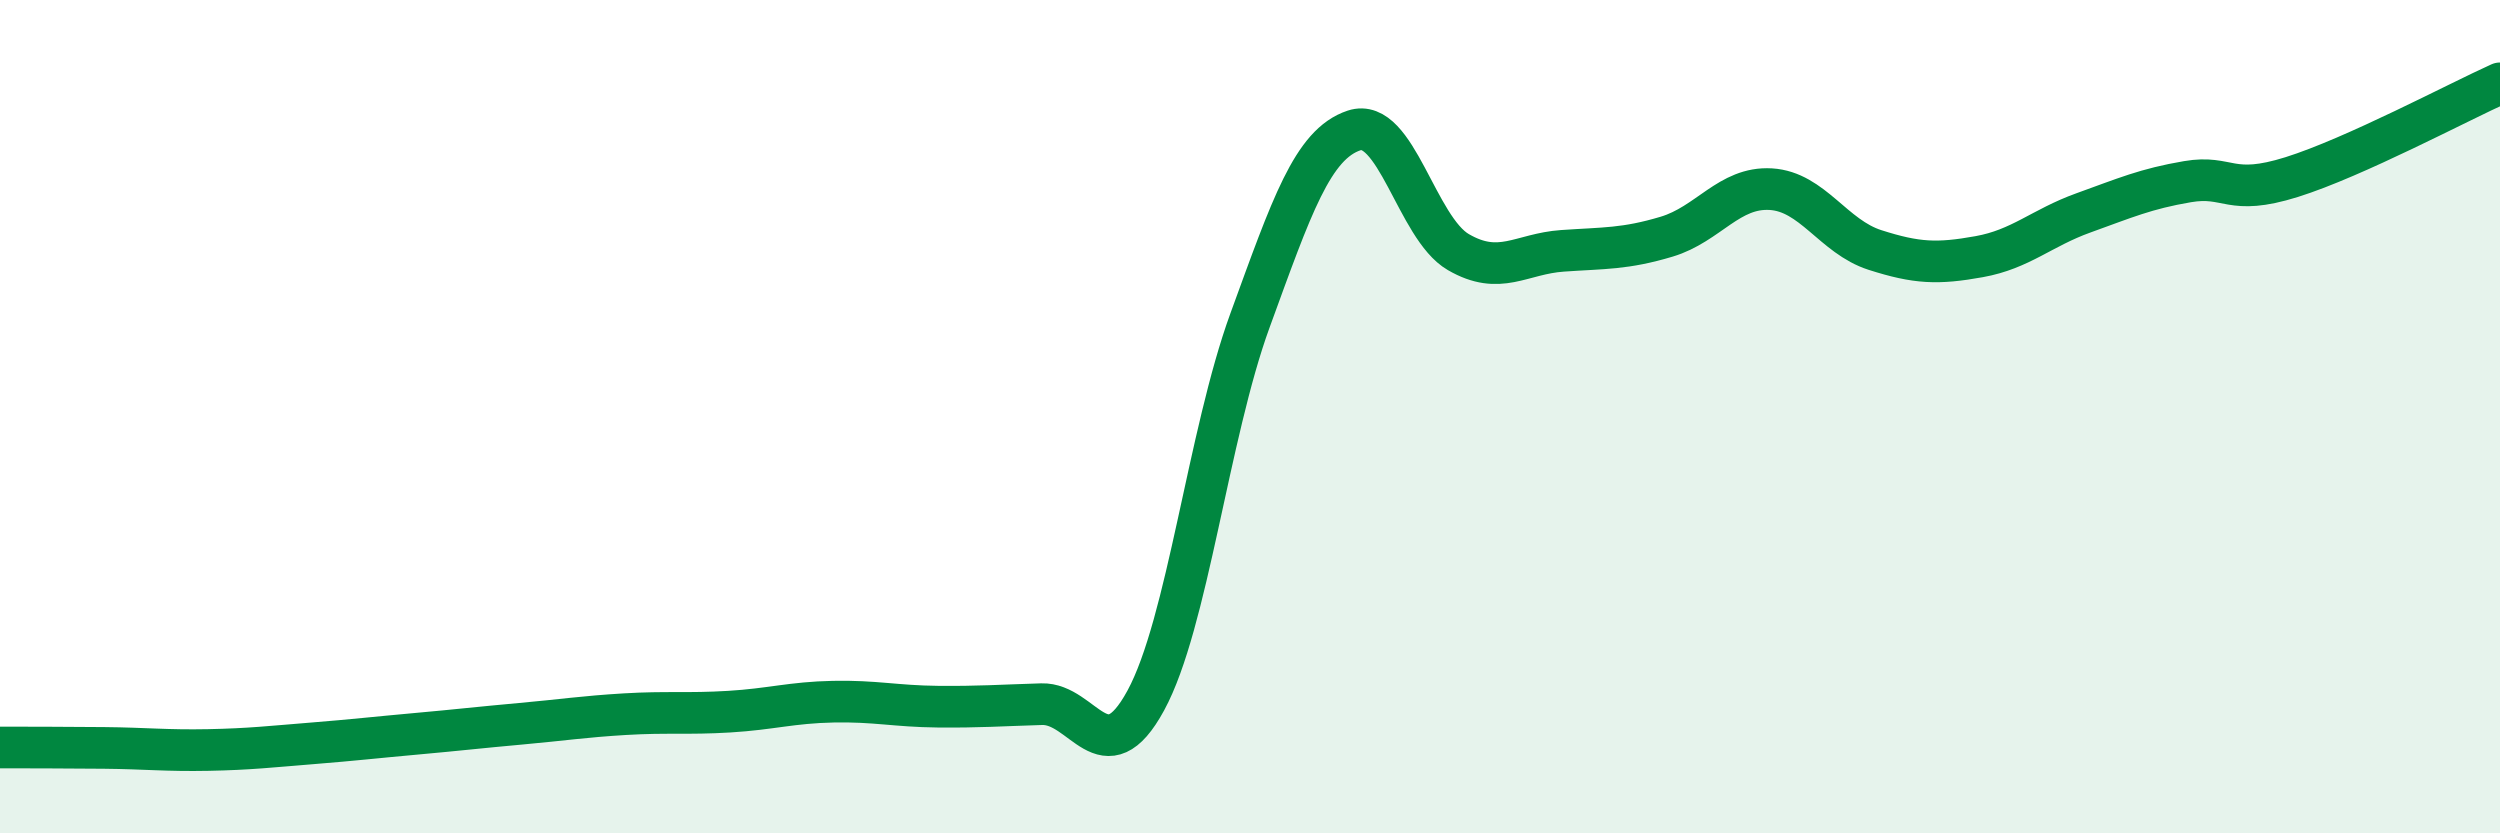
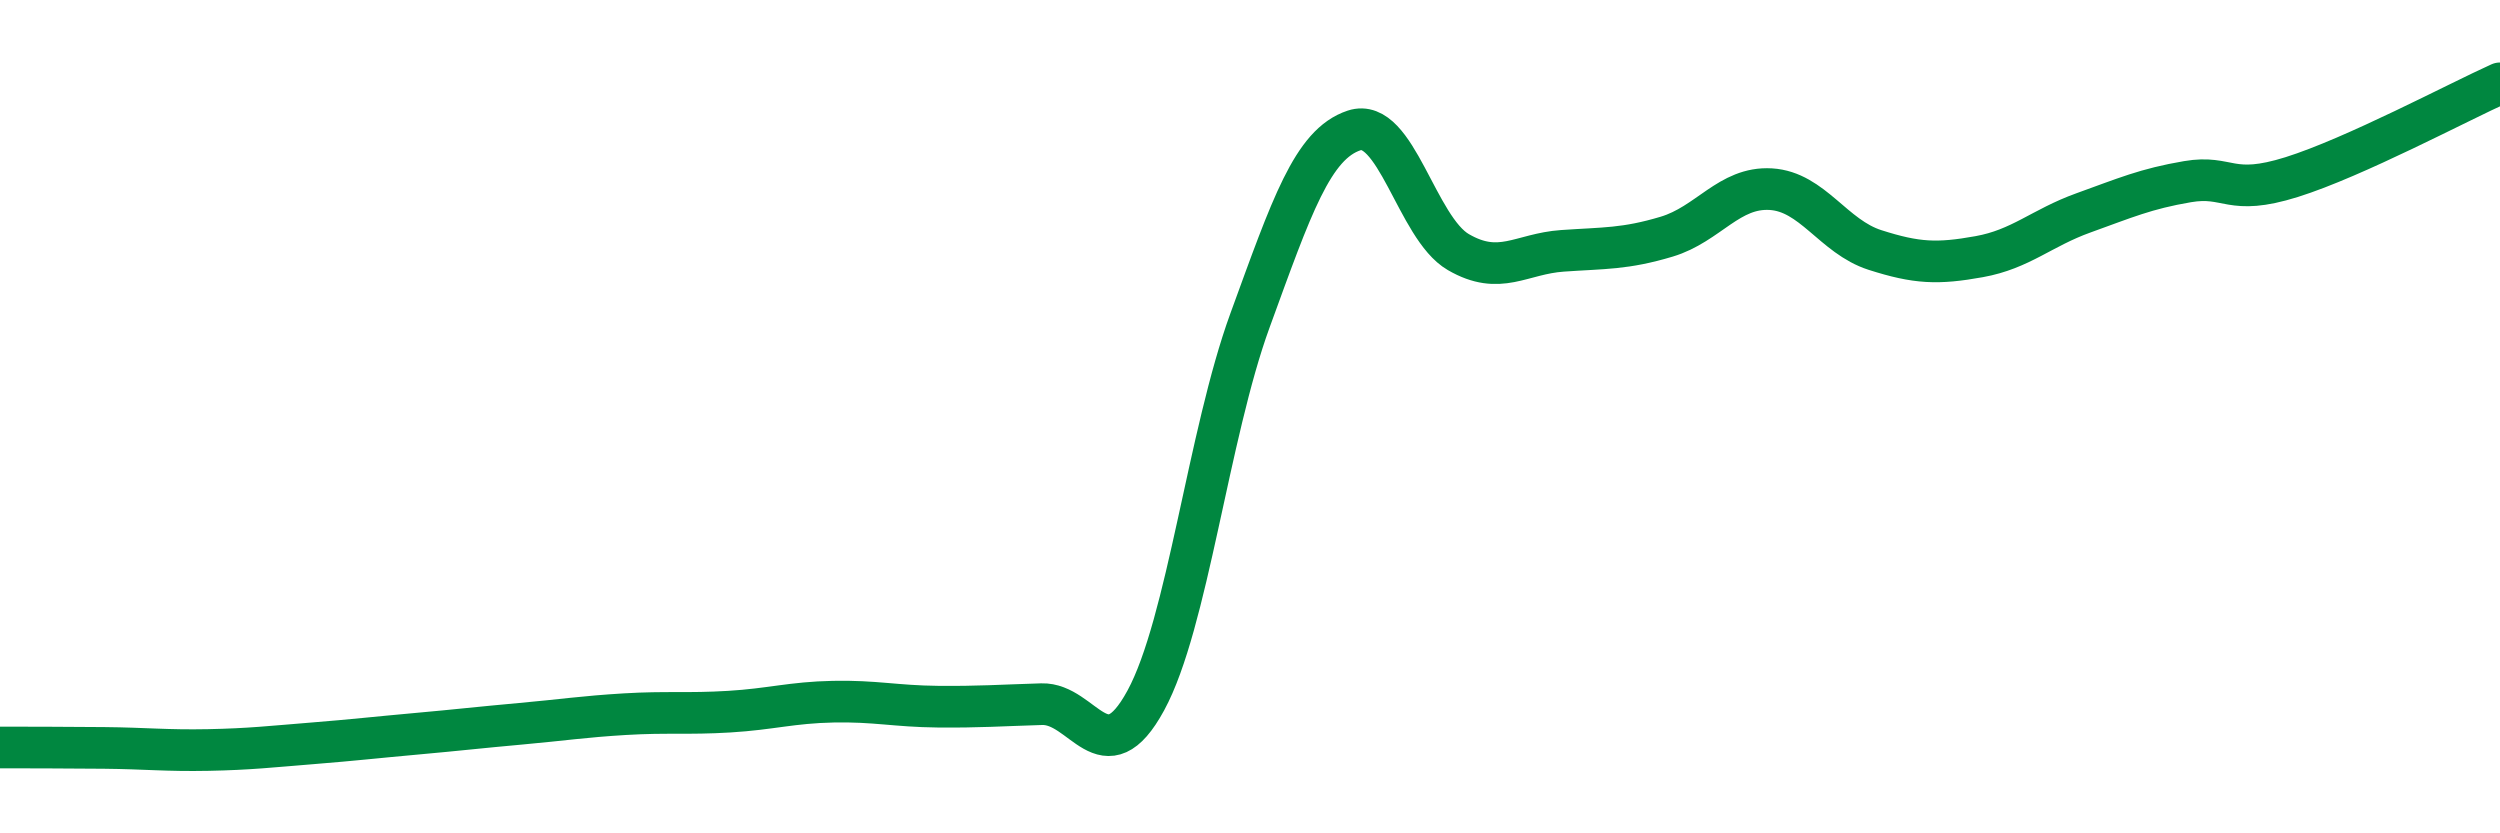
<svg xmlns="http://www.w3.org/2000/svg" width="60" height="20" viewBox="0 0 60 20">
-   <path d="M 0,17.94 C 0.5,17.94 1.5,17.94 2.5,17.95 C 3.5,17.96 4,18.02 5,18 C 6,17.98 6.5,17.92 7.5,17.84 C 8.5,17.76 9,17.7 10,17.61 C 11,17.52 11.5,17.46 12.5,17.37 C 13.5,17.28 14,17.2 15,17.14 C 16,17.08 16.5,17.14 17.5,17.08 C 18.5,17.02 19,16.86 20,16.84 C 21,16.82 21.5,16.95 22.5,16.96 C 23.5,16.97 24,16.93 25,16.9 C 26,16.87 26.5,18.65 27.5,16.81 C 28.5,14.97 29,10.43 30,7.69 C 31,4.95 31.5,3.46 32.5,3.13 C 33.5,2.8 34,5.47 35,6.05 C 36,6.63 36.5,6.09 37.5,6.02 C 38.5,5.95 39,5.98 40,5.68 C 41,5.38 41.5,4.48 42.5,4.54 C 43.5,4.6 44,5.68 45,6 C 46,6.32 46.5,6.34 47.5,6.16 C 48.5,5.98 49,5.47 50,5.11 C 51,4.75 51.5,4.53 52.5,4.36 C 53.5,4.19 53.5,4.72 55,4.25 C 56.5,3.78 59,2.45 60,2L60 20L0 20Z" fill="#008740" opacity="0.1" stroke-linecap="round" stroke-linejoin="round" />
  <path d="M 0,17.94 C 0.5,17.94 1.5,17.94 2.5,17.95 C 3.5,17.96 4,18.02 5,18 C 6,17.98 6.5,17.92 7.5,17.84 C 8.5,17.76 9,17.7 10,17.61 C 11,17.52 11.5,17.46 12.5,17.37 C 13.5,17.28 14,17.2 15,17.14 C 16,17.08 16.5,17.14 17.5,17.08 C 18.5,17.02 19,16.86 20,16.84 C 21,16.82 21.5,16.95 22.5,16.96 C 23.5,16.97 24,16.93 25,16.9 C 26,16.87 26.5,18.65 27.5,16.81 C 28.5,14.97 29,10.43 30,7.69 C 31,4.95 31.5,3.46 32.5,3.13 C 33.5,2.8 34,5.47 35,6.05 C 36,6.63 36.5,6.09 37.5,6.02 C 38.5,5.95 39,5.98 40,5.68 C 41,5.38 41.5,4.48 42.5,4.54 C 43.5,4.6 44,5.68 45,6 C 46,6.32 46.5,6.34 47.5,6.16 C 48.5,5.98 49,5.47 50,5.11 C 51,4.75 51.5,4.53 52.5,4.36 C 53.5,4.19 53.5,4.72 55,4.25 C 56.5,3.78 59,2.45 60,2" stroke="#008740" stroke-width="1" fill="none" stroke-linecap="round" stroke-linejoin="round" />
</svg>